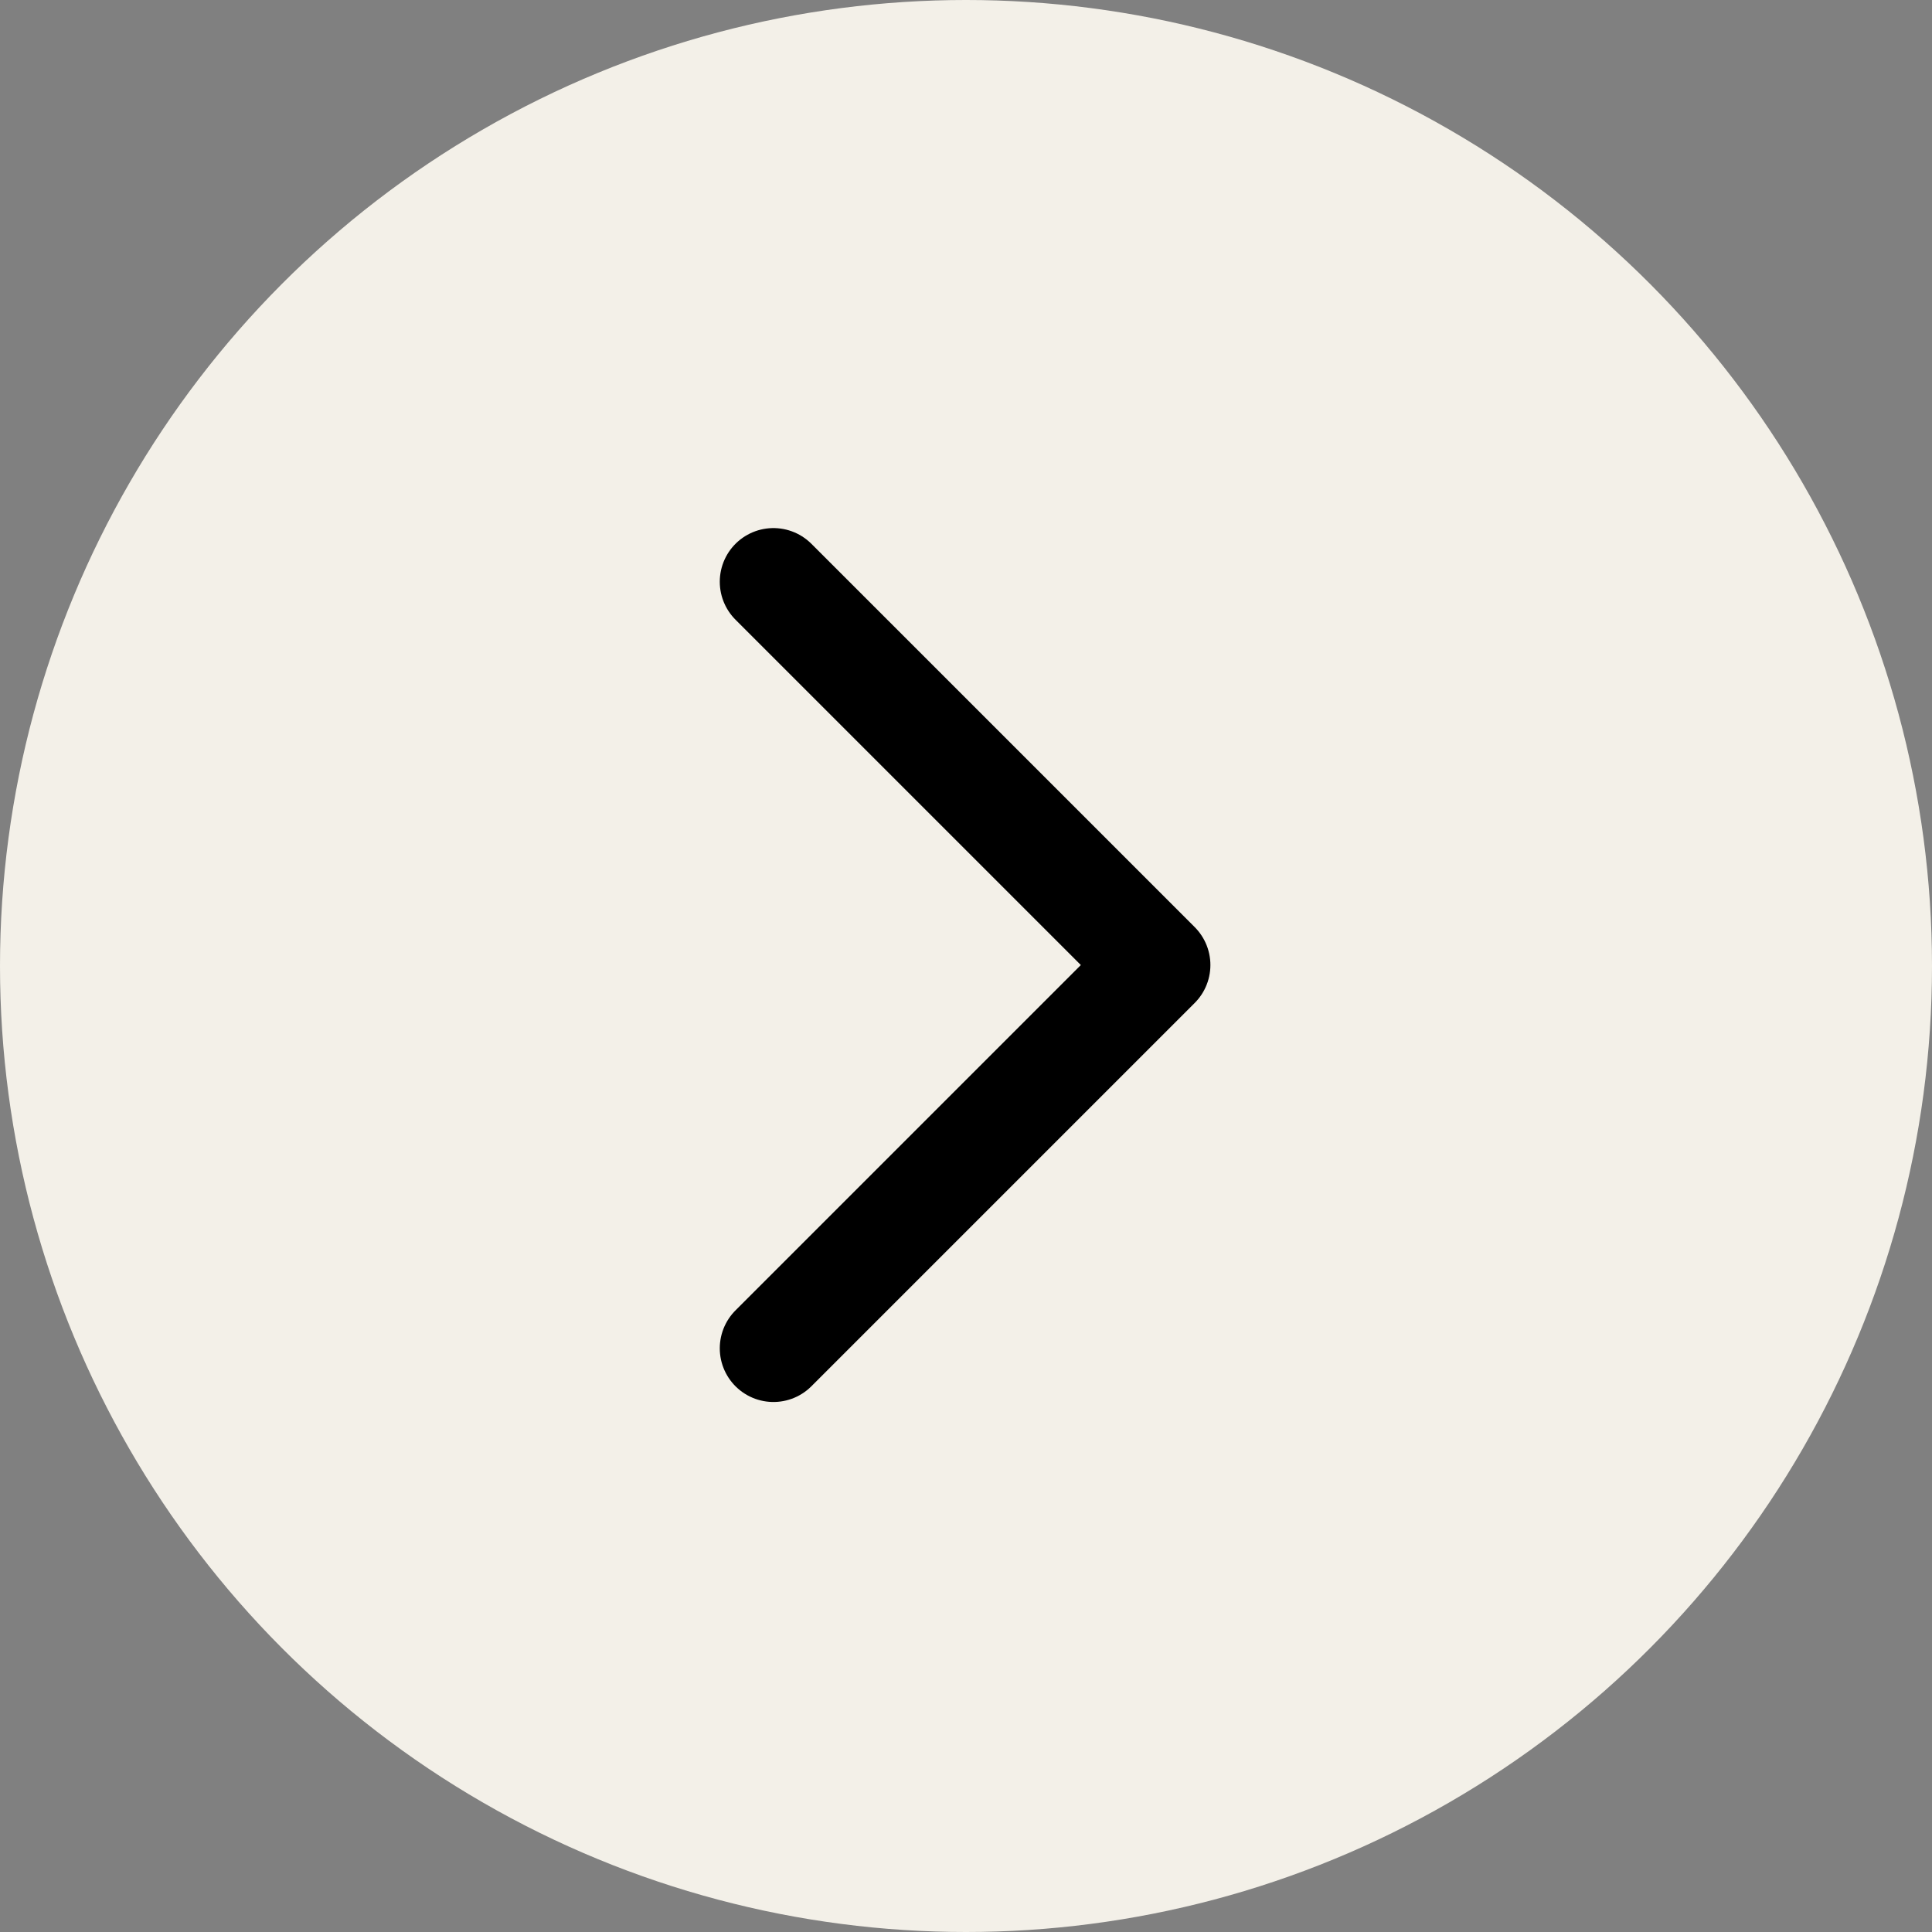
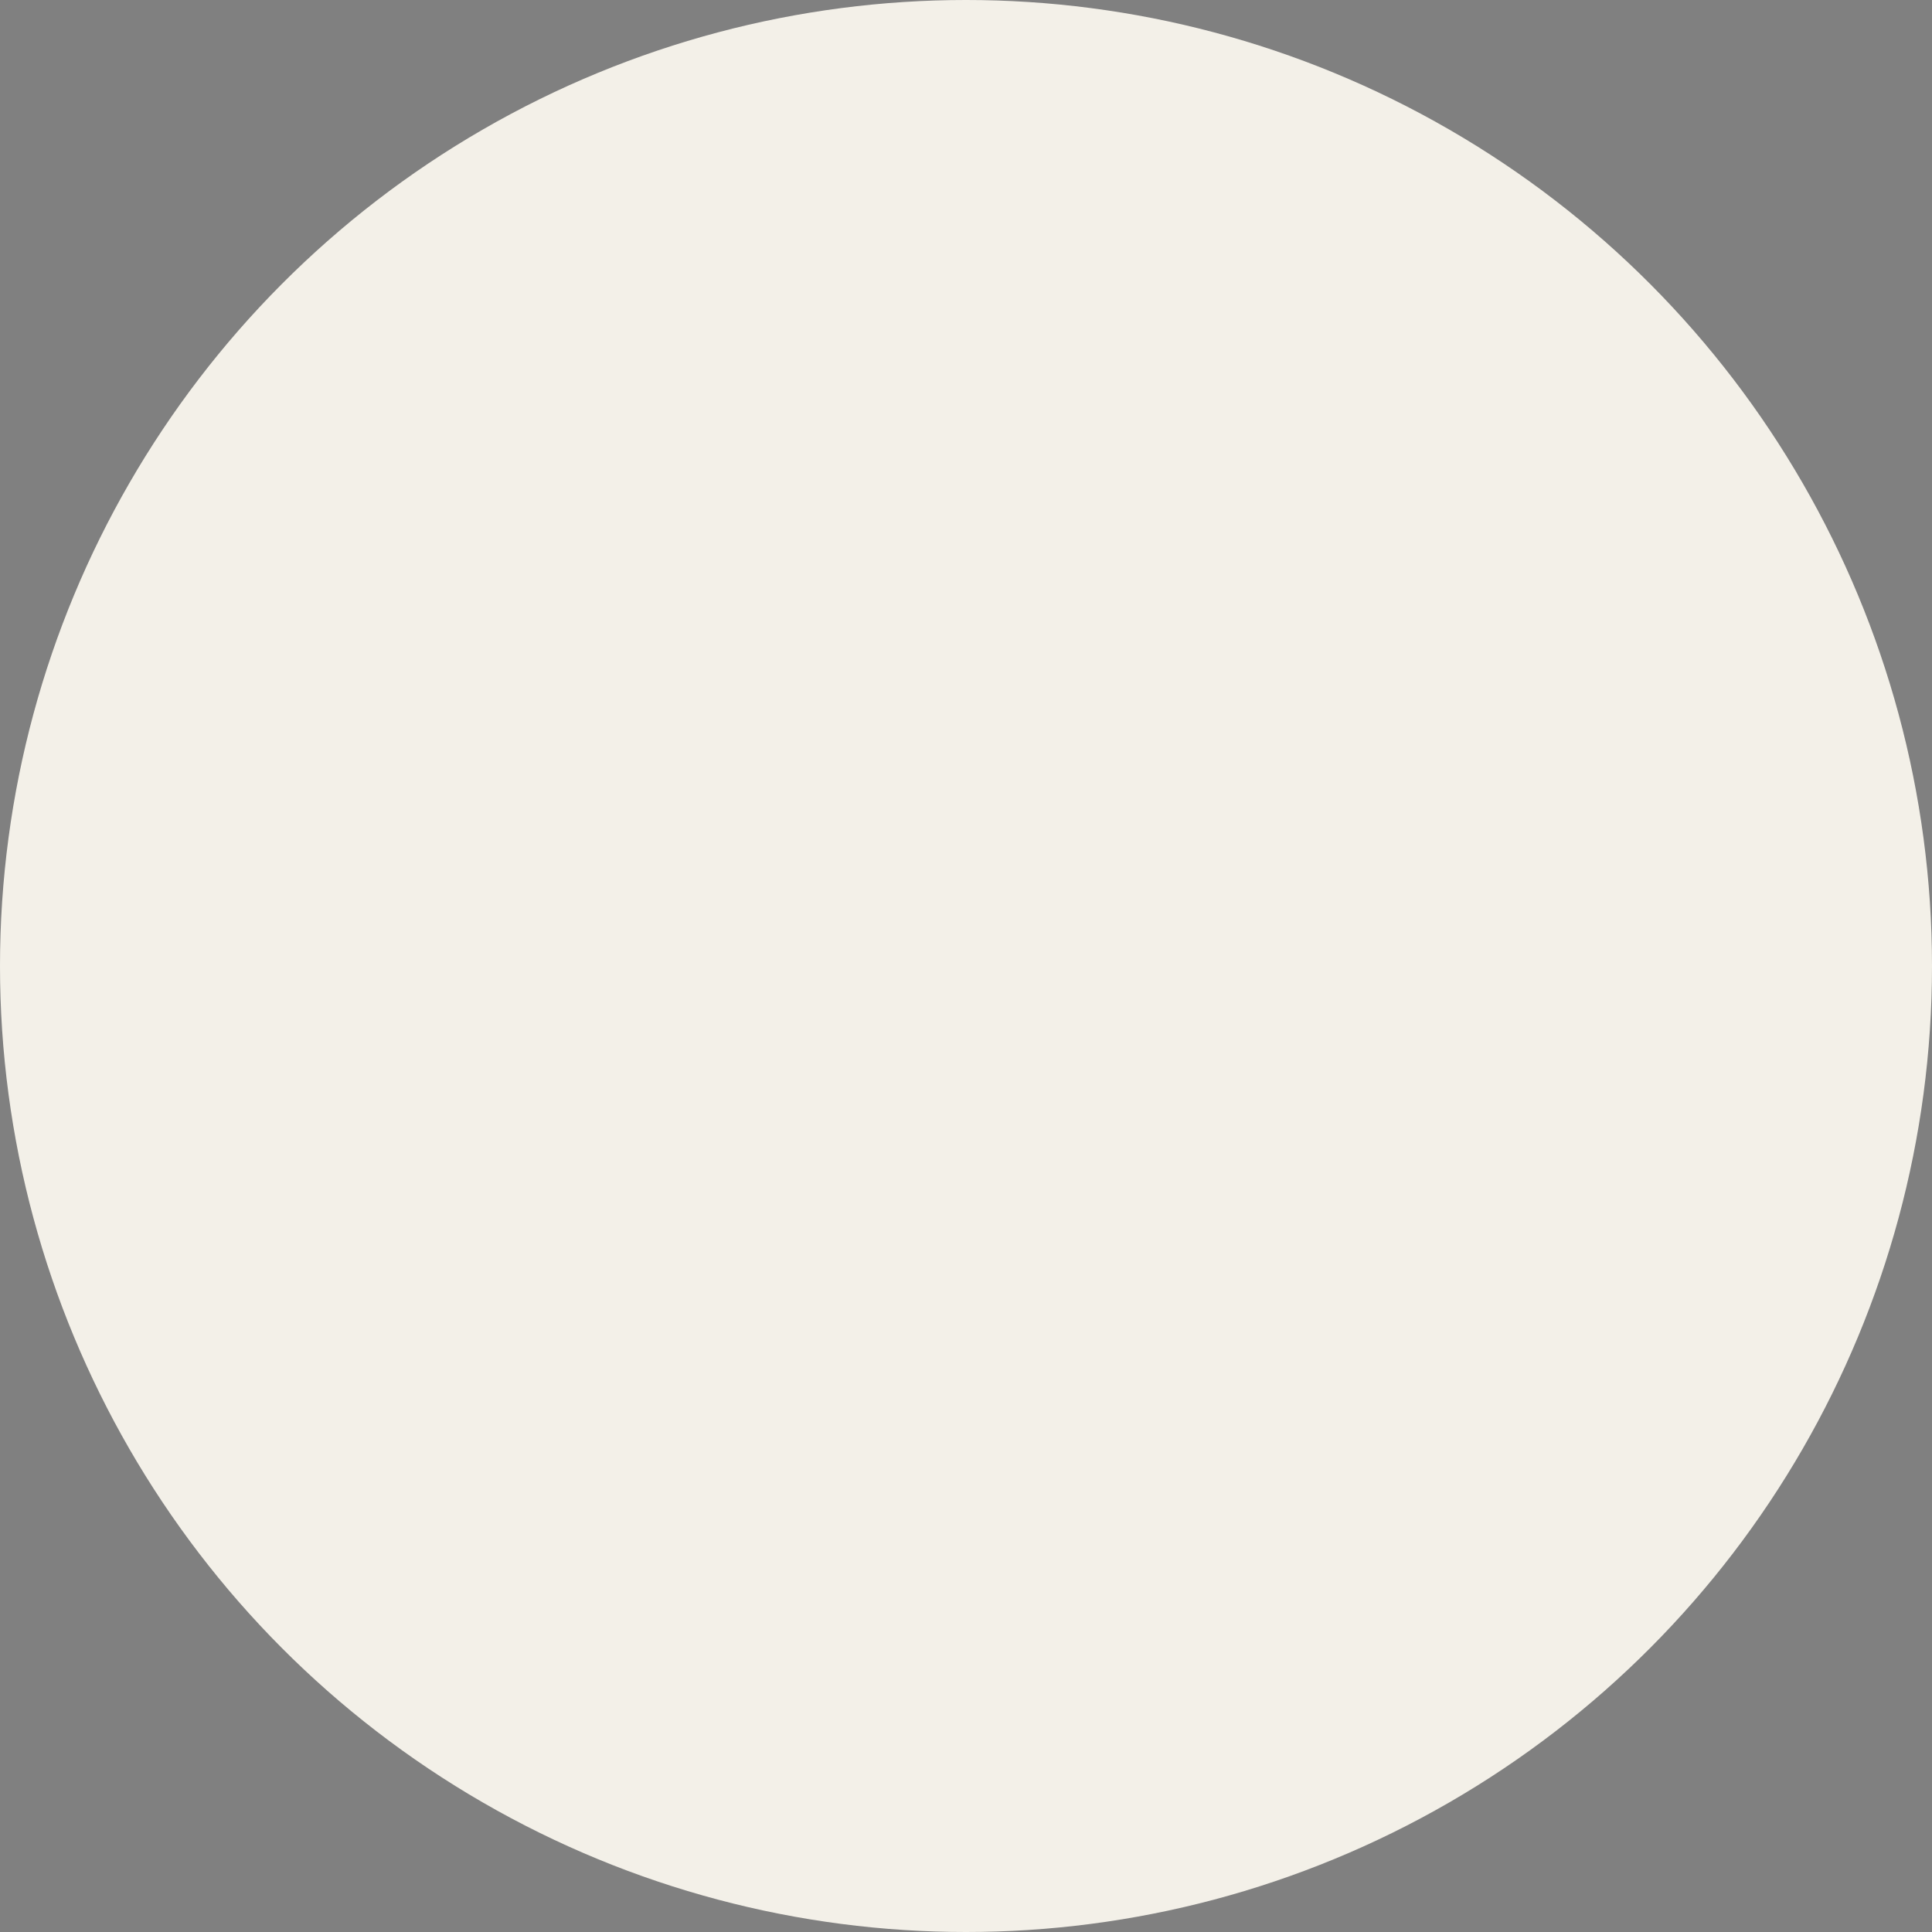
<svg xmlns="http://www.w3.org/2000/svg" id="Group_1244" data-name="Group 1244" width="18" height="18" viewBox="0 0 18 18">
  <rect x="0" y="0" width="18" height="18" fill="#808080" stroke="none" />
  <circle id="Ellipse_15" data-name="Ellipse 15" cx="9" cy="9" r="9" fill="#f3f0e8" />
-   <path id="Path_33" data-name="Path 33" d="M955.731,531.461l3.571,3.571-3.571,3.571" transform="translate(-948.525 -526.041)" fill="none" stroke="#000" stroke-linecap="round" stroke-linejoin="round" stroke-width="1" />
</svg>